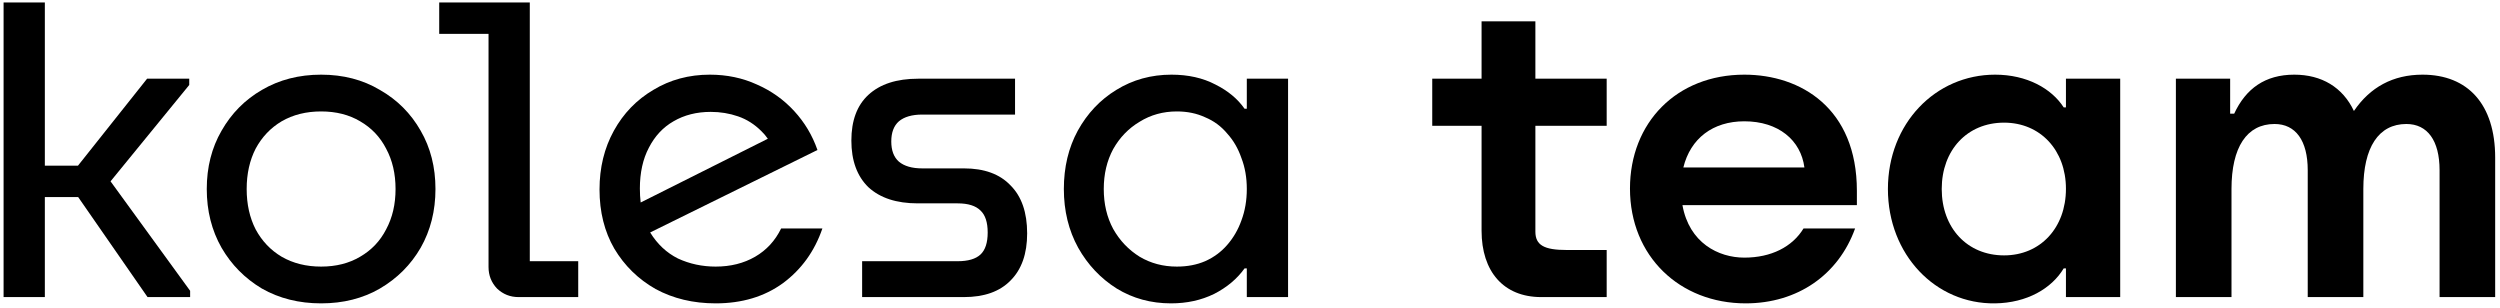
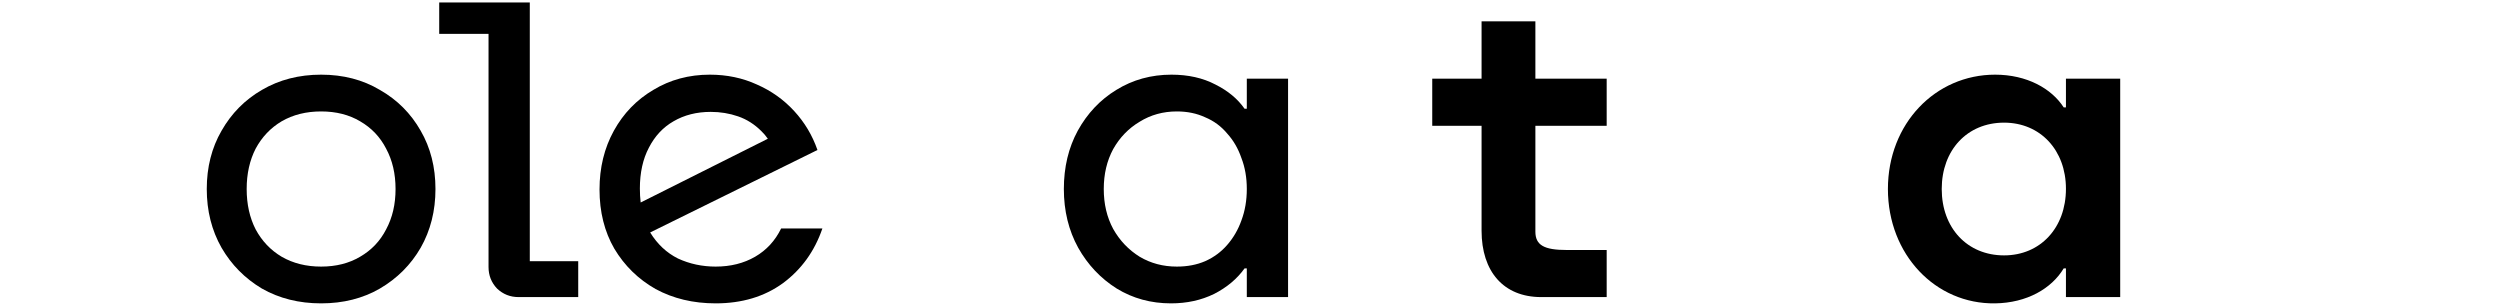
<svg xmlns="http://www.w3.org/2000/svg" width="446" height="55" viewBox="0 0 446 55" fill="none">
-   <path d="M26.32 53L13.947 35.16H8V53H0.64V0.44H8V29.56H13.907L26.24 14.04H33.76V15.16L19.721 32.349L33.92 51.88V53H26.32Z" fill="black" />
  <path fill-rule="evenodd" clip-rule="evenodd" d="M46.727 51.48C49.821 53.24 53.341 54.12 57.287 54.12C61.234 54.12 64.727 53.24 67.767 51.48C70.861 49.667 73.287 47.24 75.047 44.2C76.807 41.107 77.687 37.613 77.687 33.72C77.687 29.827 76.807 26.36 75.047 23.32C73.287 20.227 70.861 17.8 67.767 16.04C64.727 14.227 61.234 13.32 57.287 13.32C53.341 13.32 49.821 14.227 46.727 16.04C43.687 17.8 41.287 20.227 39.527 23.32C37.767 26.36 36.887 29.827 36.887 33.72C36.887 37.613 37.767 41.107 39.527 44.2C41.287 47.24 43.687 49.667 46.727 51.48ZM64.247 45.8C62.274 46.973 59.954 47.56 57.287 47.56C54.621 47.56 52.274 46.973 50.247 45.8C48.274 44.627 46.727 43 45.607 40.92C44.541 38.84 44.007 36.44 44.007 33.72C44.007 31 44.541 28.6 45.607 26.52C46.727 24.44 48.274 22.813 50.247 21.64C52.274 20.467 54.621 19.88 57.287 19.88C59.954 19.88 62.274 20.467 64.247 21.64C66.274 22.813 67.821 24.44 68.887 26.52C70.007 28.6 70.567 31 70.567 33.72C70.567 36.44 70.007 38.84 68.887 40.92C67.821 43 66.274 44.627 64.247 45.8Z" fill="black" />
  <path d="M92.515 53C91.022 53 89.742 52.493 88.675 51.48C87.662 50.413 87.155 49.133 87.155 47.64V6.04H78.355V0.44H94.515V46.6H103.155V53H92.515Z" fill="black" />
  <path fill-rule="evenodd" clip-rule="evenodd" d="M116.954 51.56C120.101 53.267 123.674 54.12 127.674 54.12C132.368 54.12 136.368 52.92 139.674 50.52C142.981 48.067 145.328 44.813 146.714 40.76H139.354C138.288 42.947 136.741 44.627 134.714 45.8C132.688 46.973 130.341 47.56 127.674 47.56C125.274 47.56 123.034 47.08 120.954 46.12C118.928 45.107 117.274 43.56 115.994 41.48L115.989 41.471L145.834 26.76C144.928 24.147 143.541 21.827 141.674 19.8C139.808 17.773 137.594 16.2 135.034 15.08C132.474 13.907 129.674 13.32 126.634 13.32C122.901 13.32 119.541 14.227 116.554 16.04C113.568 17.8 111.221 20.227 109.514 23.32C107.808 26.413 106.954 29.907 106.954 33.8C106.954 37.8 107.834 41.32 109.594 44.36C111.408 47.4 113.861 49.8 116.954 51.56ZM114.295 36.125C114.201 35.337 114.154 34.509 114.154 33.64C114.154 30.813 114.688 28.387 115.754 26.36C116.821 24.28 118.288 22.707 120.154 21.64C122.074 20.52 124.288 19.96 126.794 19.96C128.501 19.96 130.128 20.227 131.674 20.76C133.221 21.293 134.608 22.173 135.834 23.4C136.251 23.798 136.633 24.249 136.982 24.752L114.295 36.125Z" fill="black" />
-   <path d="M180.284 50.04C178.364 52.013 175.59 53 171.964 53H153.804V46.6H170.844C172.71 46.6 174.07 46.2 174.924 45.4C175.777 44.6 176.204 43.293 176.204 41.48C176.204 39.667 175.777 38.36 174.924 37.56C174.07 36.707 172.71 36.28 170.844 36.28H163.724C159.937 36.28 157.004 35.32 154.924 33.4C152.897 31.427 151.884 28.653 151.884 25.08C151.884 21.507 152.897 18.787 154.924 16.92C157.004 15 159.964 14.04 163.804 14.04H181.084V20.44H164.524C162.71 20.44 161.324 20.84 160.364 21.64C159.457 22.44 159.004 23.64 159.004 25.24C159.004 26.84 159.457 28.04 160.364 28.84C161.324 29.64 162.71 30.04 164.524 30.04H171.964C175.59 30.04 178.364 31.053 180.284 33.08C182.257 35.053 183.244 37.907 183.244 41.64C183.244 45.267 182.257 48.067 180.284 50.04Z" fill="black" />
  <path fill-rule="evenodd" clip-rule="evenodd" d="M199.231 51.48C202.111 53.24 205.338 54.12 208.911 54.12C211.738 54.12 214.298 53.56 216.591 52.44C218.884 51.267 220.698 49.747 222.031 47.88H222.431V53H229.791V14.04H222.431V19.4H222.031C220.804 17.64 219.071 16.2 216.831 15.08C214.591 13.907 211.978 13.32 208.991 13.32C205.364 13.32 202.084 14.227 199.151 16.04C196.271 17.8 193.978 20.227 192.271 23.32C190.618 26.36 189.791 29.827 189.791 33.72C189.791 37.613 190.644 41.107 192.351 44.2C194.058 47.24 196.351 49.667 199.231 51.48ZM222.431 33.72C222.431 31.693 222.111 29.853 221.471 28.2C220.884 26.493 220.031 25.027 218.911 23.8C217.844 22.52 216.538 21.56 214.991 20.92C213.498 20.227 211.818 19.88 209.951 19.88C207.498 19.88 205.284 20.493 203.311 21.72C201.338 22.893 199.764 24.52 198.591 26.6C197.471 28.68 196.911 31.053 196.911 33.72C196.911 36.387 197.471 38.76 198.591 40.84C199.764 42.92 201.338 44.573 203.311 45.8C205.284 46.973 207.498 47.56 209.951 47.56C211.818 47.56 213.498 47.24 214.991 46.6C216.538 45.907 217.844 44.947 218.911 43.72C220.031 42.44 220.884 40.973 221.471 39.32C222.111 37.613 222.431 35.747 222.431 33.72Z" fill="black" />
  <path d="M279.512 44.6C275.432 44.6 273.912 43.72 273.912 41.32V22.44H286.632V14.04H273.912V3.8H264.312V14.04H255.512V22.44H264.312V41.16C264.312 48.44 268.232 53 274.952 53H286.632V44.6H279.512Z" fill="black" />
-   <path fill-rule="evenodd" clip-rule="evenodd" d="M311.188 13.32C321.268 13.32 331.268 19.32 331.268 34.04V36.6H300.148C301.348 43.32 306.548 45.96 311.188 45.96C315.988 45.96 319.748 44.04 321.748 40.76H330.948C327.988 49 320.708 54.12 311.428 54.12C299.668 54.12 290.788 45.72 290.788 33.64C290.788 21.88 299.108 13.32 311.188 13.32ZM311.188 21.64C305.588 21.64 301.588 24.68 300.308 29.88H321.908C321.268 25 317.268 21.64 311.188 21.64Z" fill="black" />
  <path fill-rule="evenodd" clip-rule="evenodd" d="M355.924 54.12C361.604 54.04 366.004 51.48 368.164 47.88H368.564V53H378.244V14.04H368.564V19.16H368.164C366.004 15.8 361.604 13.32 355.924 13.32C345.284 13.32 336.804 22.04 336.804 33.72C336.804 45.4 345.284 54.28 355.924 54.12ZM346.404 33.72C346.404 26.76 350.964 21.88 357.524 21.88C364.004 21.88 368.564 26.8 368.564 33.68C368.564 40.64 364.004 45.56 357.524 45.56C350.964 45.56 346.404 40.68 346.404 33.72Z" fill="black" />
-   <path d="M429.299 22.12C424.339 22.12 421.619 26.28 421.619 33.72V53H411.699V30.36C411.699 25.08 409.539 22.12 405.779 22.12C400.819 22.12 398.099 26.28 398.099 33.72V53H388.179V14.04H397.859V20.28H398.579C400.659 15.8 404.099 13.32 409.299 13.32C414.179 13.32 417.939 15.56 419.939 19.8C422.819 15.56 426.899 13.32 432.179 13.32C440.259 13.32 445.139 18.6 445.139 28.12V53H435.219V30.36C435.219 25.08 433.059 22.12 429.299 22.12Z" fill="black" />
</svg>